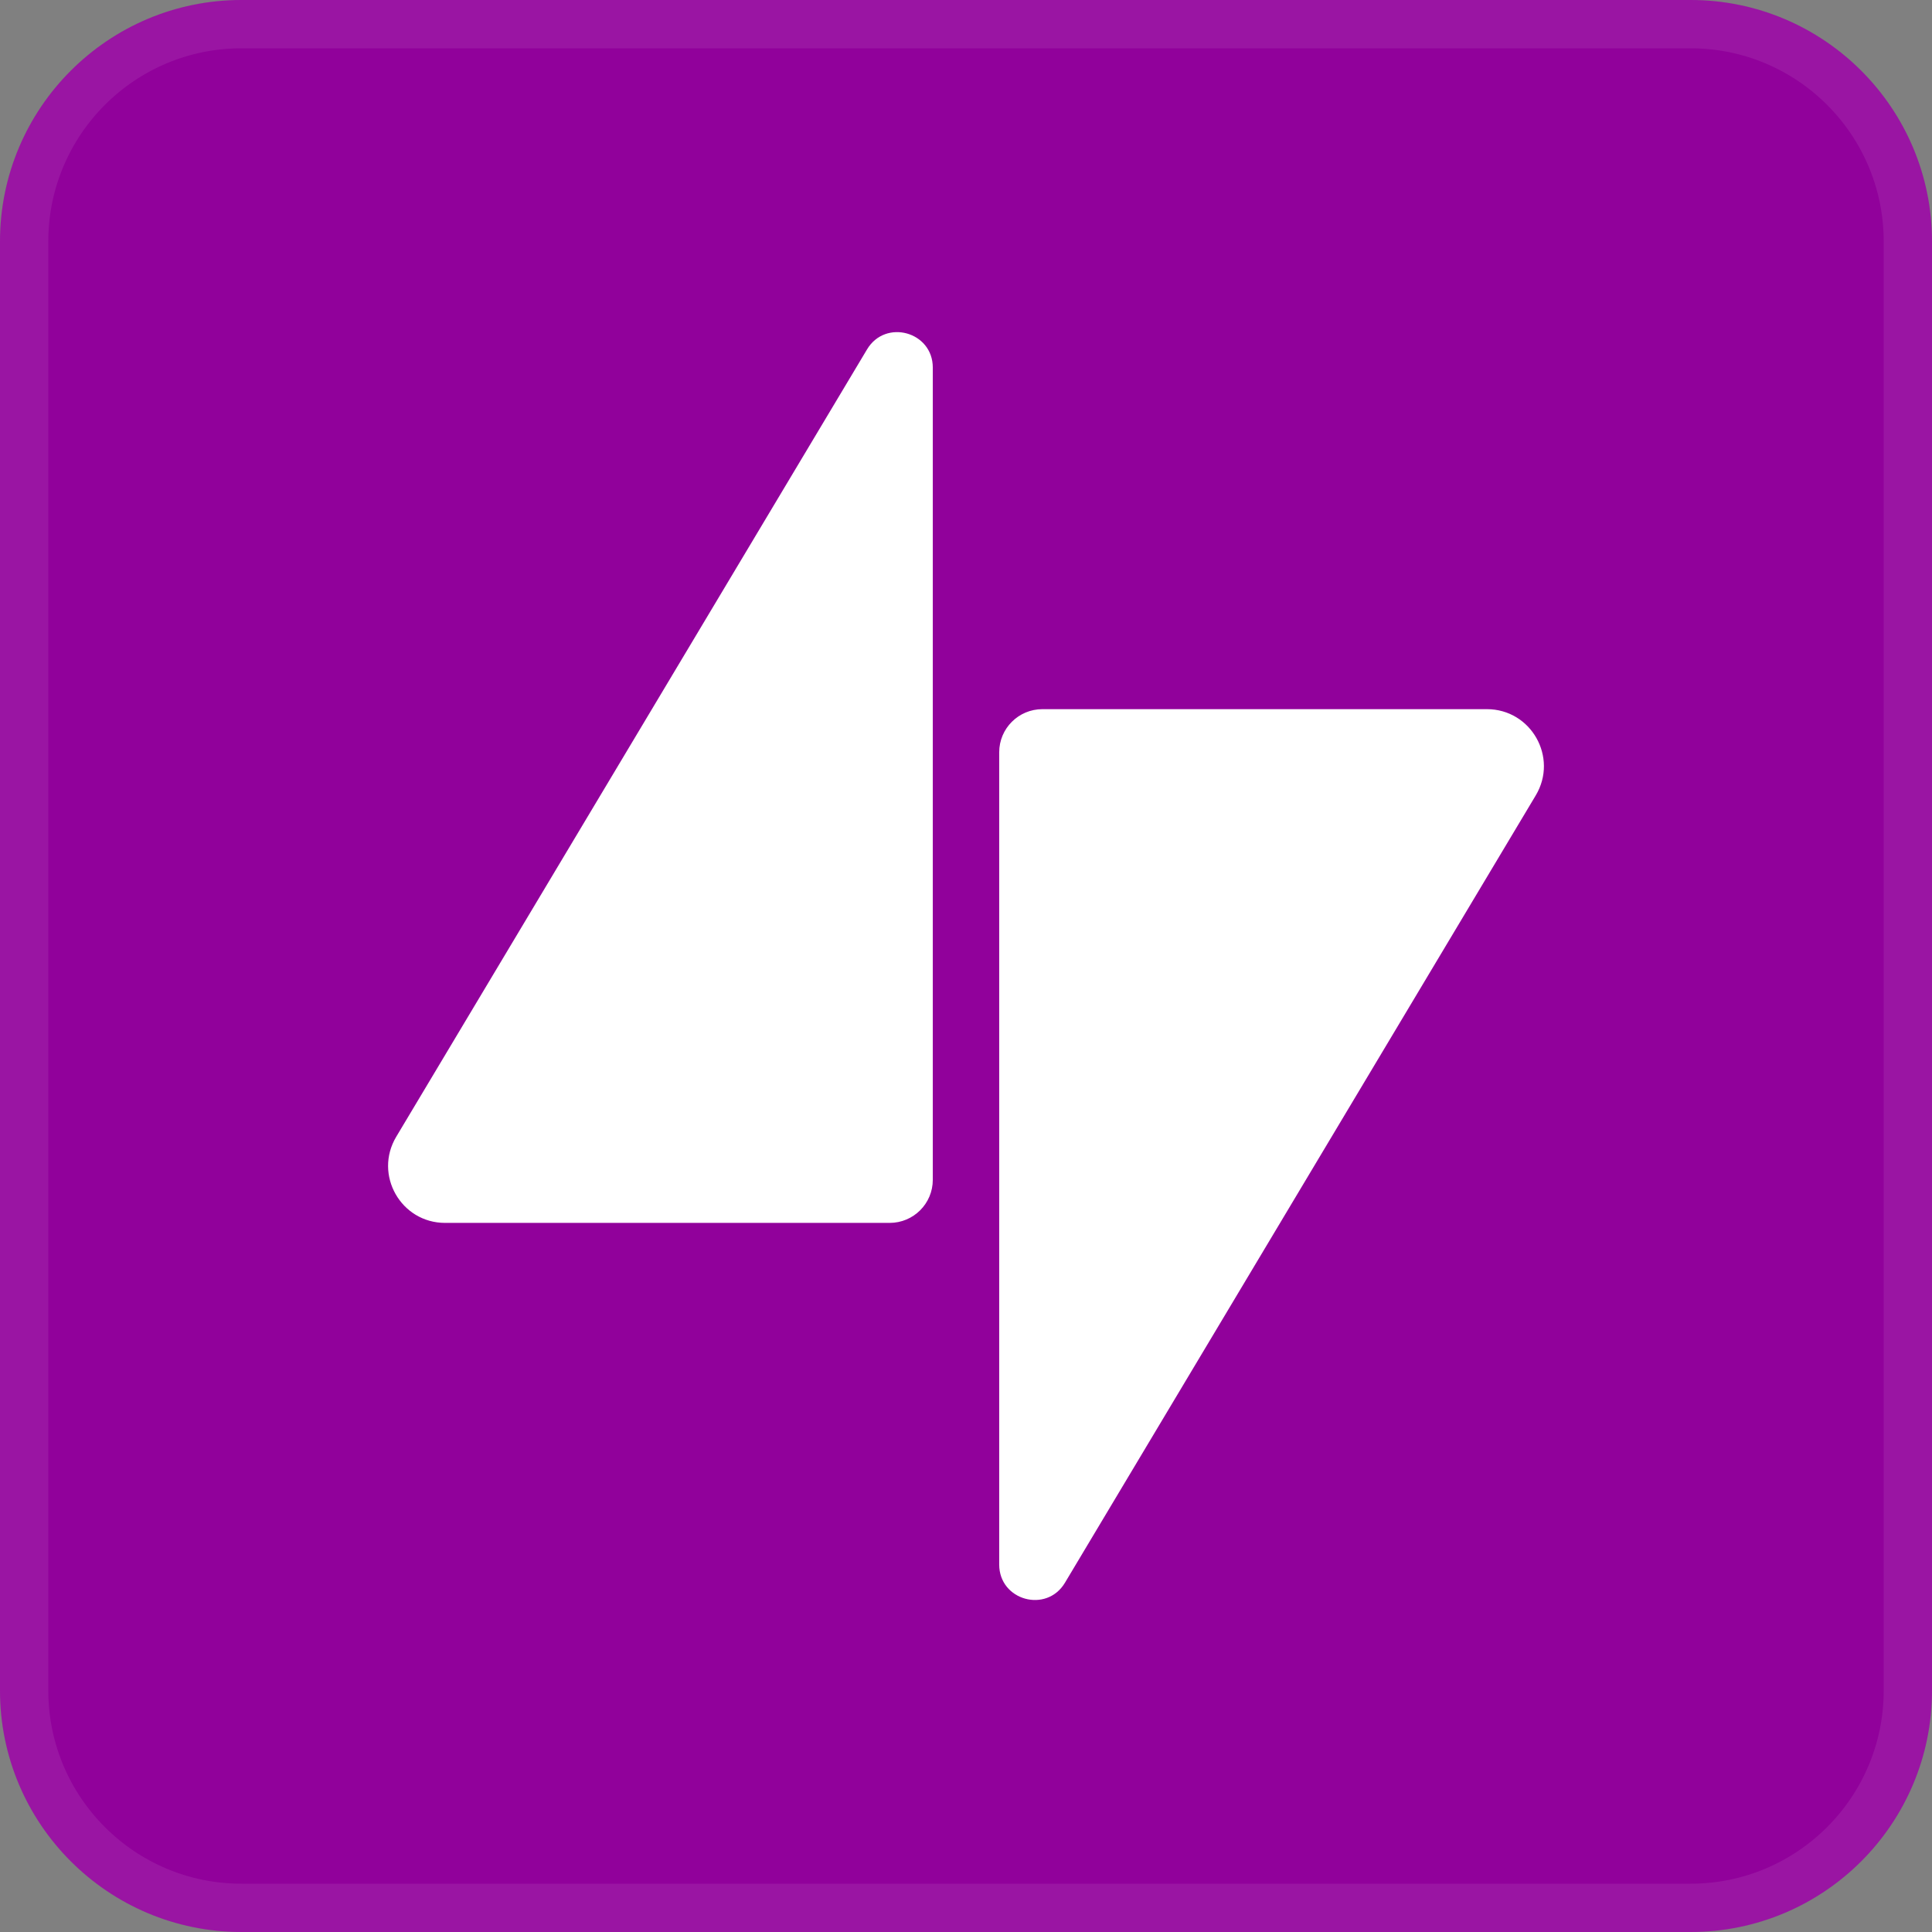
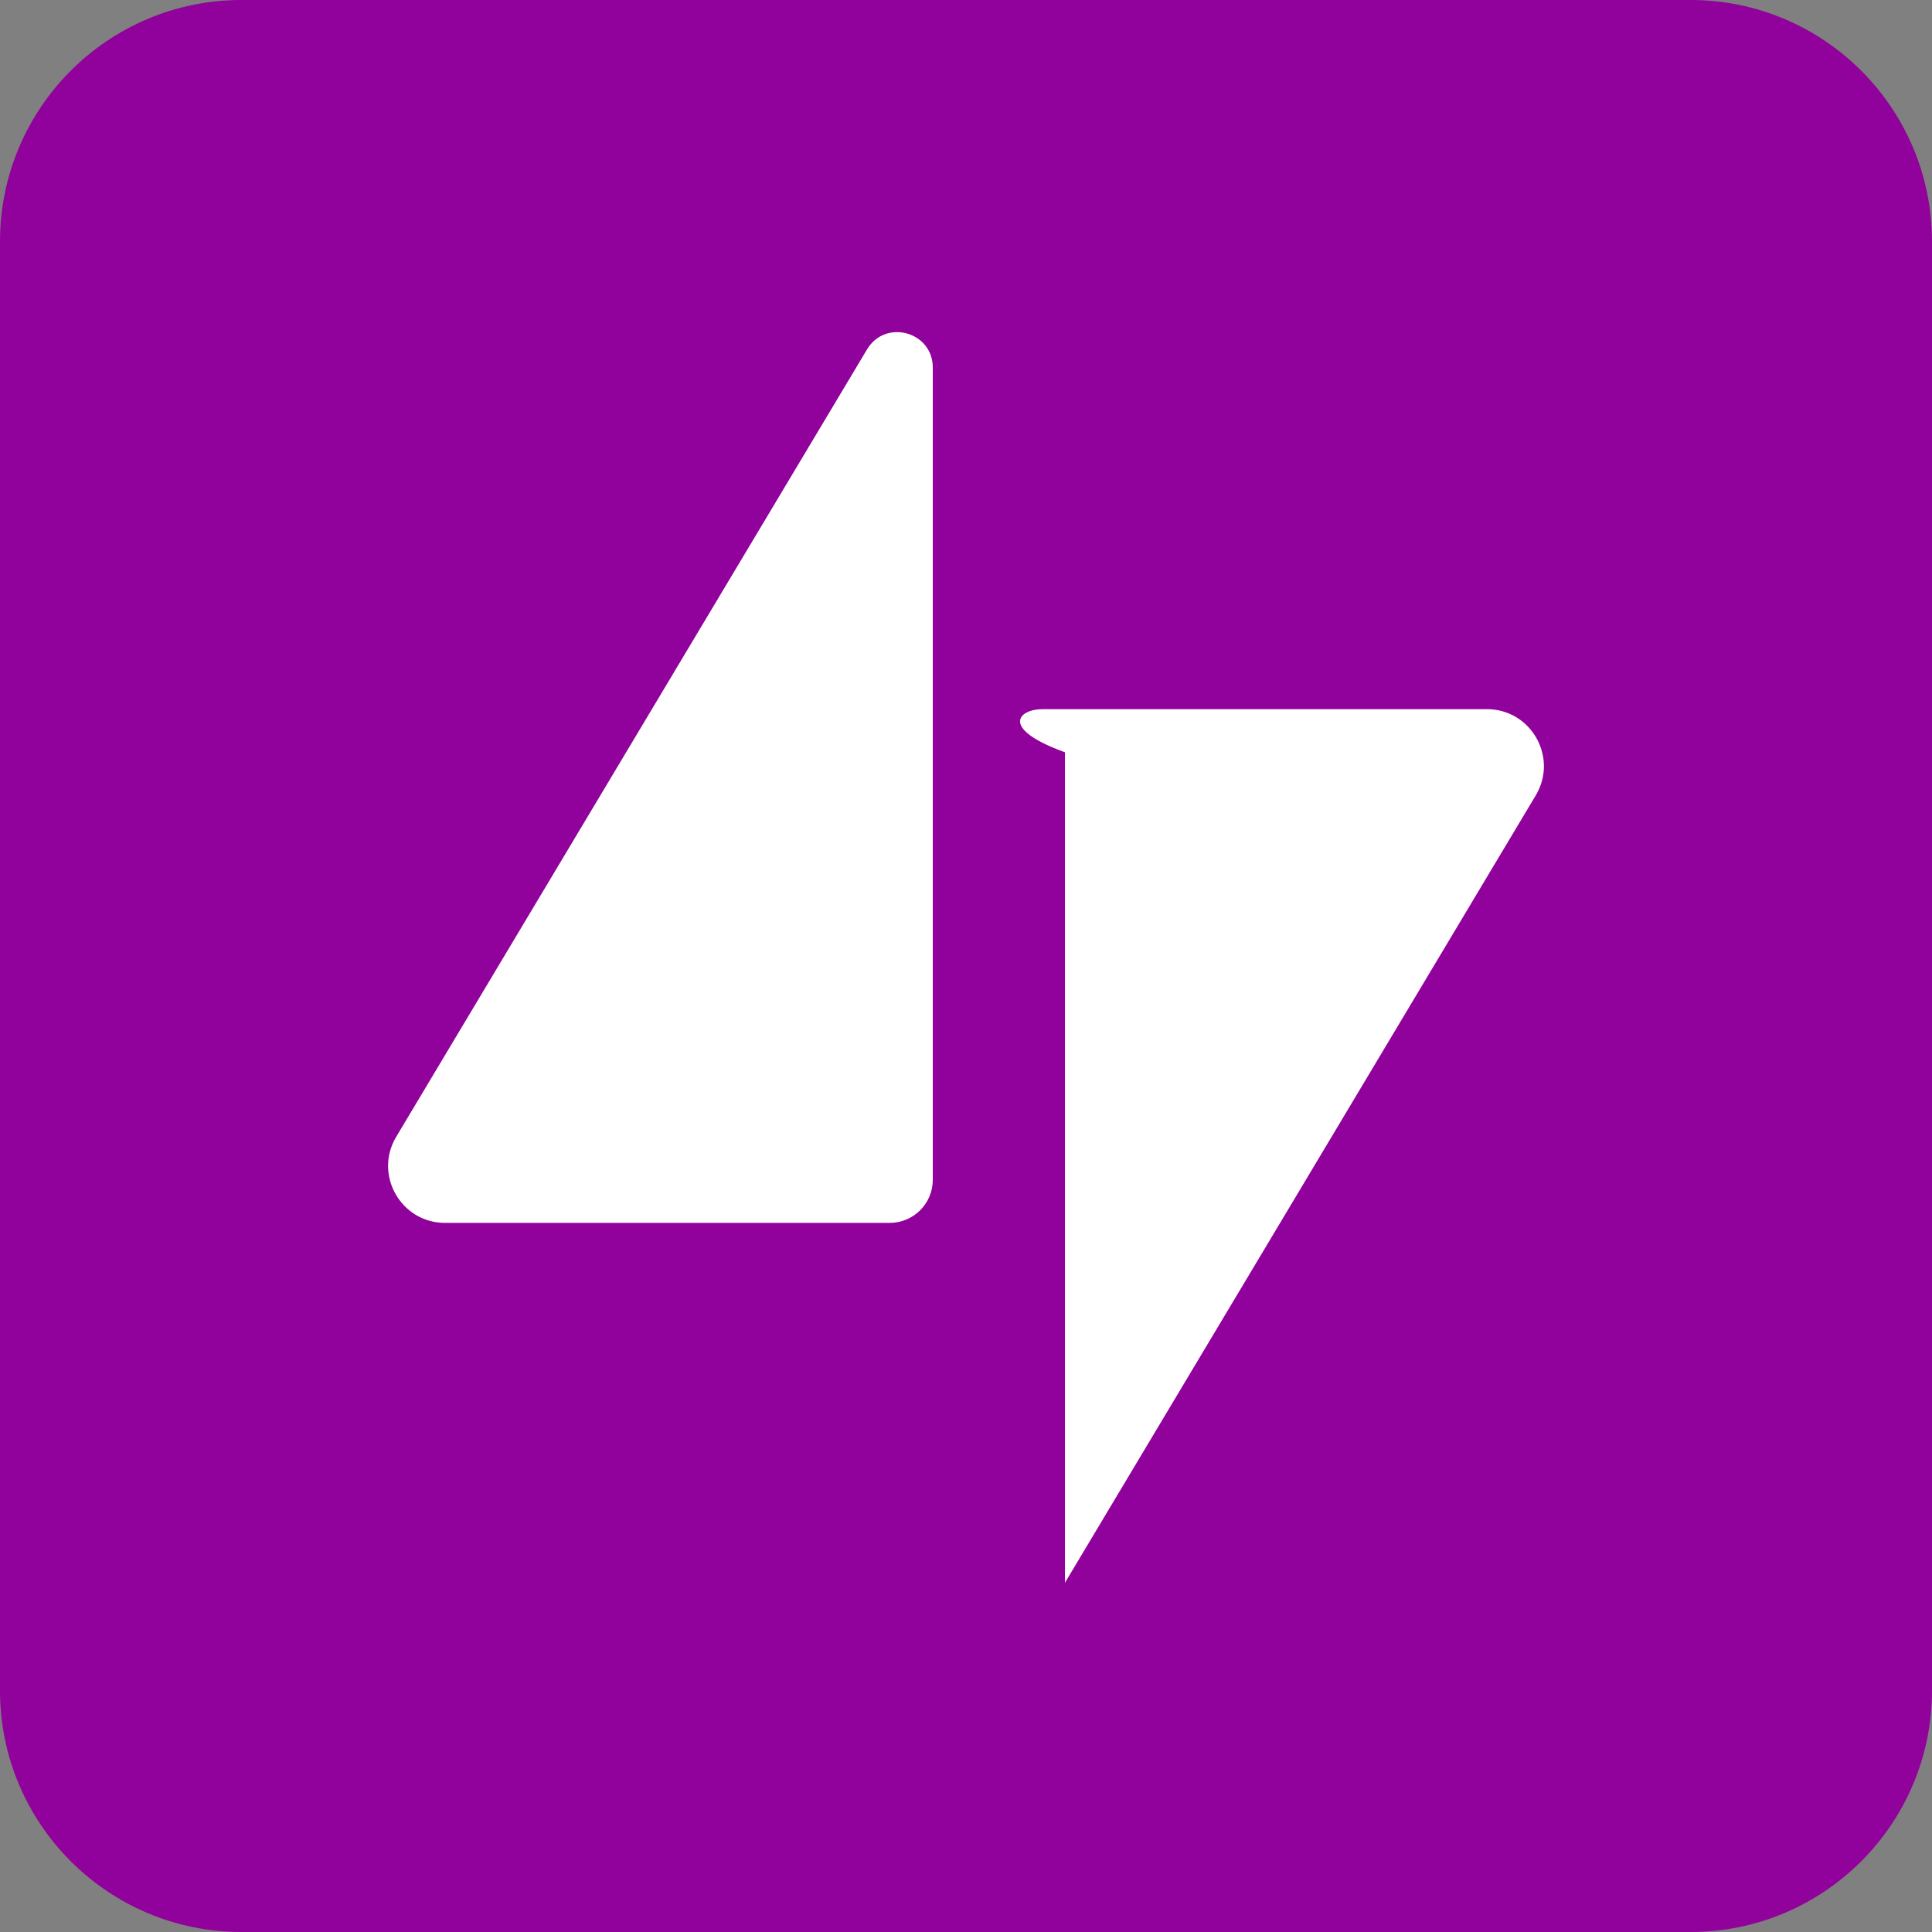
<svg xmlns="http://www.w3.org/2000/svg" width="32" height="32" viewBox="0 0 32 32" fill="none">
  <rect x="0" y="0" width="32" height="32" fill="#808080" stroke="none" />
  <path d="M0 4C0 1.791 1.791 0 4 0H28C30.209 0 32 1.791 32 4V28C32 30.209 30.209 32 28 32H4C1.791 32 0 30.209 0 28V4Z" fill="#91019B" />
-   <path d="M4 0.4H28C29.988 0.4 31.6 2.012 31.6 4V28C31.6 29.988 29.988 31.6 28 31.6H4C2.012 31.6 0.4 29.988 0.4 28V4C0.4 2.012 2.012 0.4 4 0.4Z" stroke="white" stroke-opacity="0.08" stroke-width="0.8" />
-   <path d="M24.628 11.746C25.36 11.746 25.813 12.545 25.437 13.174L17.639 26.215C17.334 26.725 16.55 26.509 16.55 25.914V12.46C16.55 12.066 16.87 11.746 17.265 11.746H24.628Z" fill="white" />
+   <path d="M24.628 11.746C25.36 11.746 25.813 12.545 25.437 13.174L17.639 26.215V12.46C16.55 12.066 16.87 11.746 17.265 11.746H24.628Z" fill="white" />
  <path d="M14.361 5.787C14.666 5.277 15.449 5.493 15.45 6.087V19.541C15.45 19.936 15.13 20.255 14.735 20.255H7.372C6.64 20.255 6.187 19.457 6.563 18.828L14.361 5.787Z" fill="white" />
</svg>